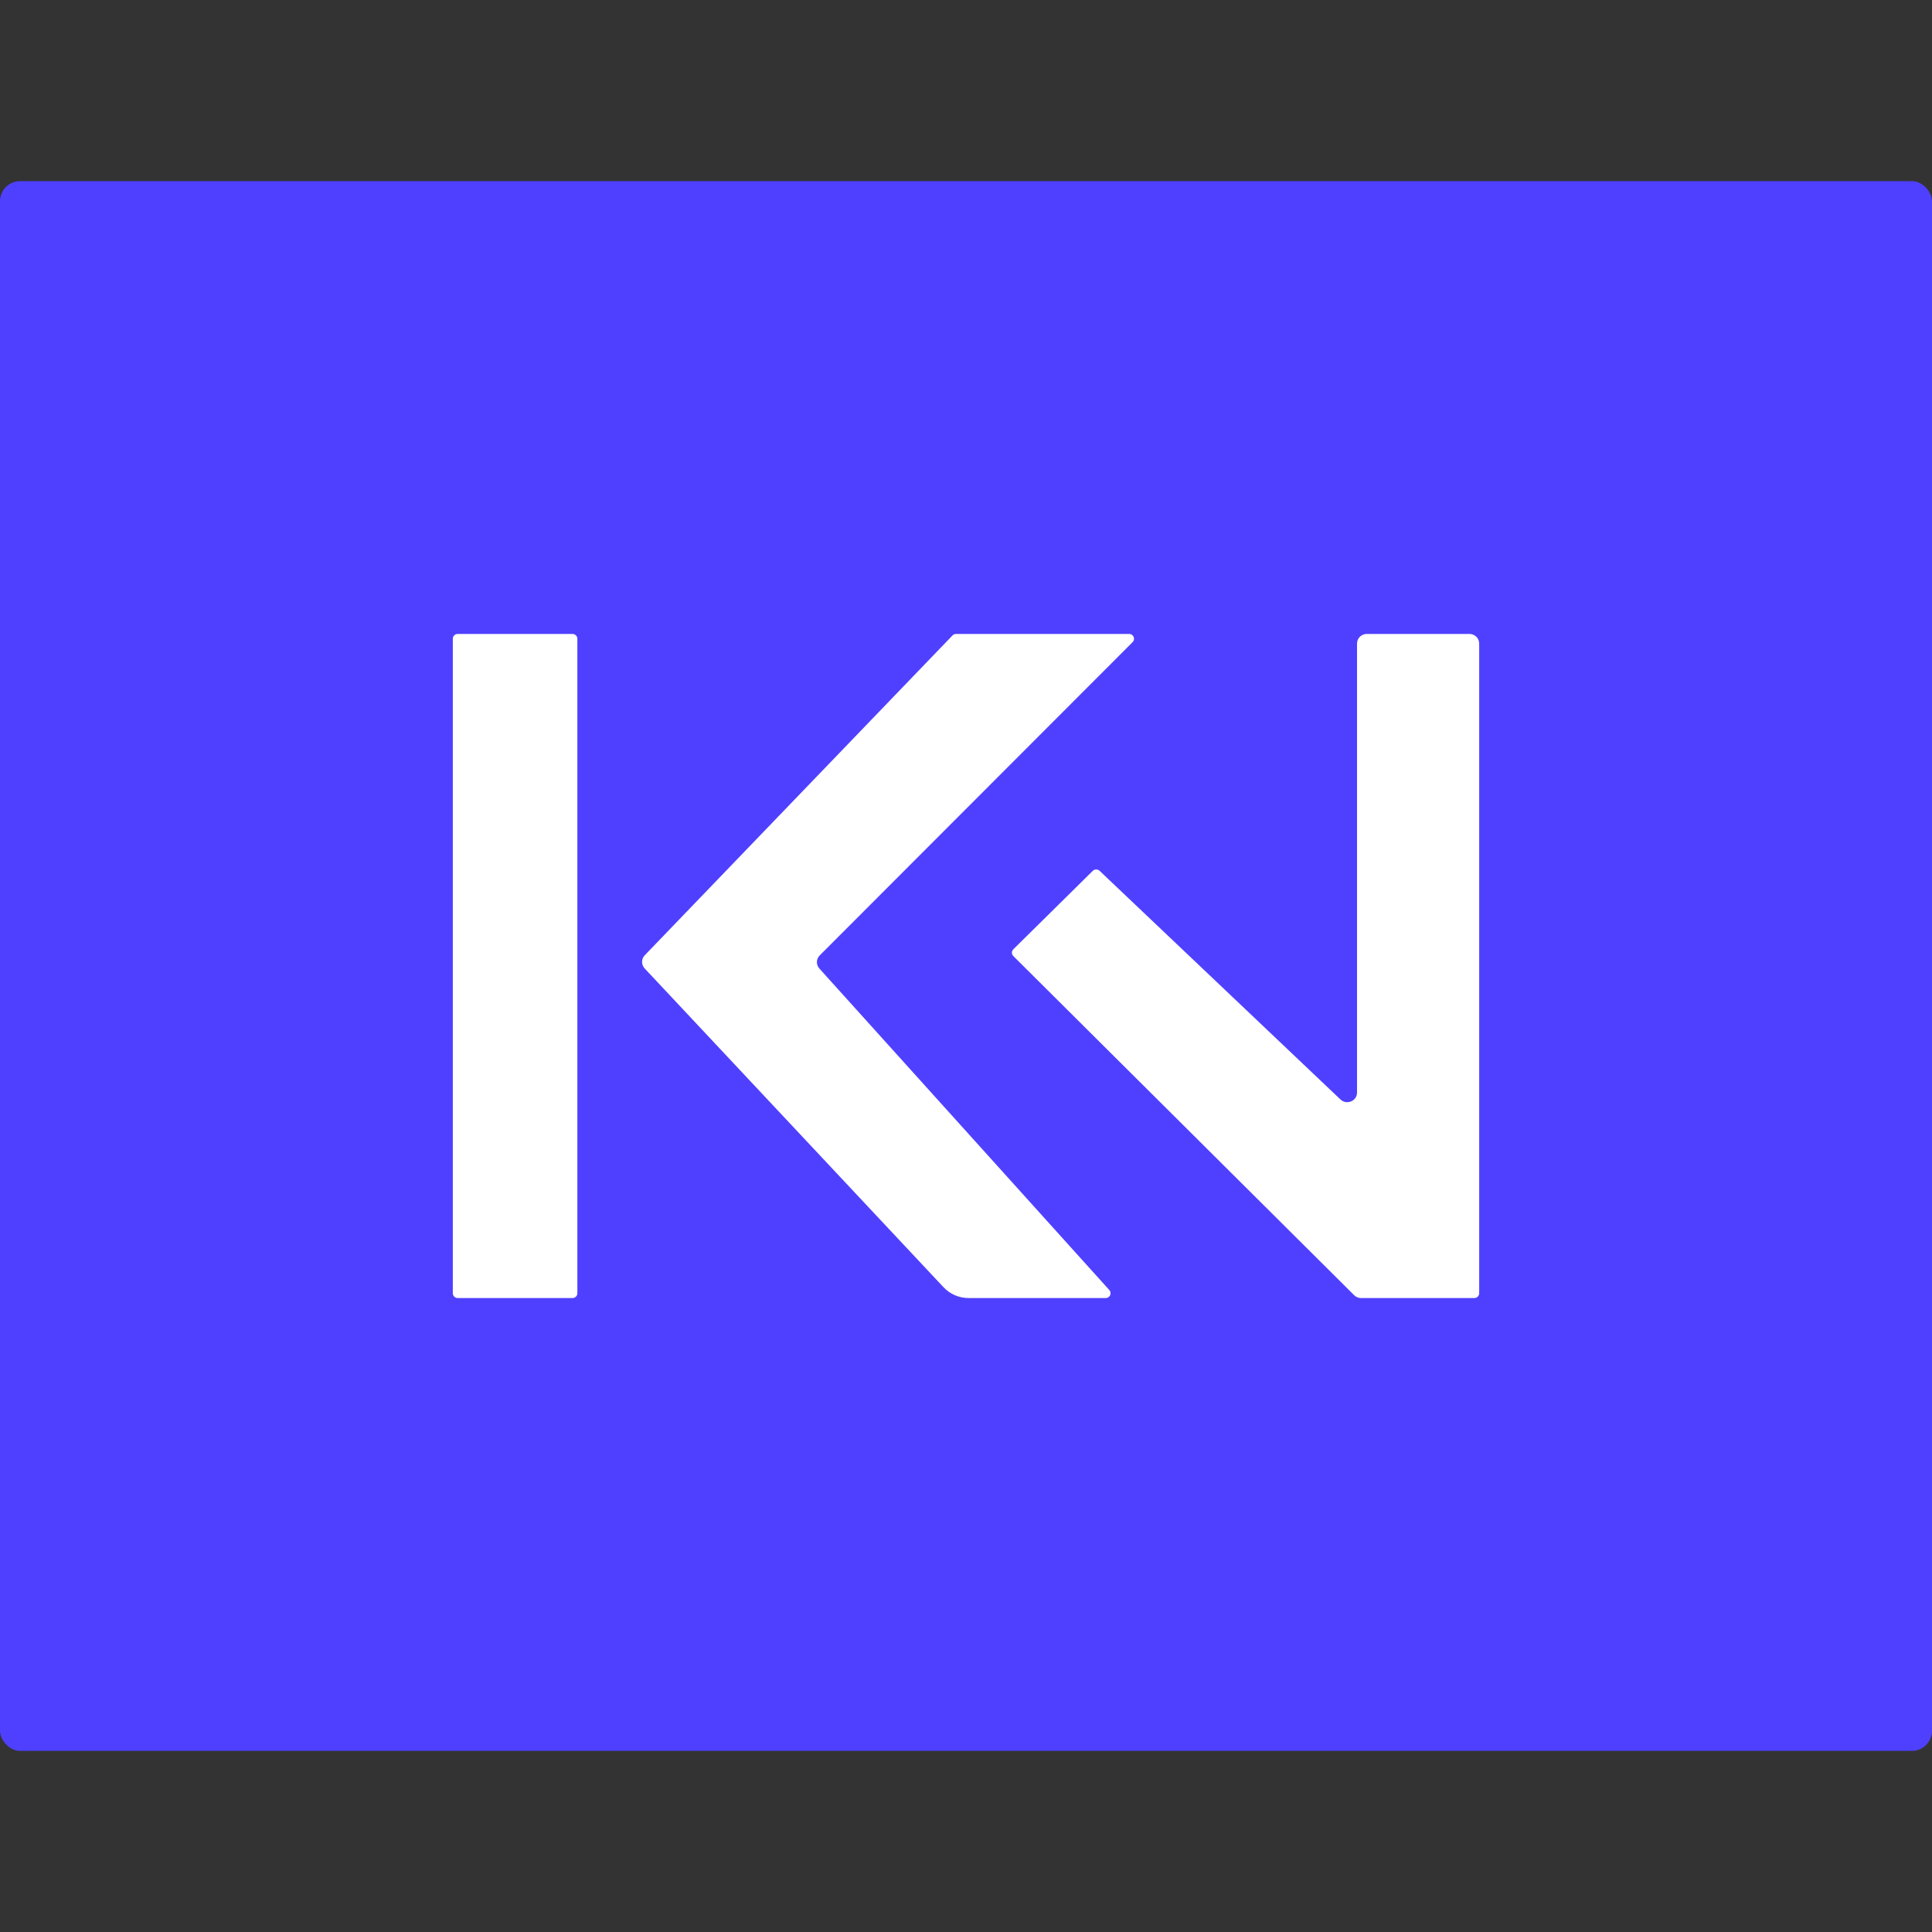
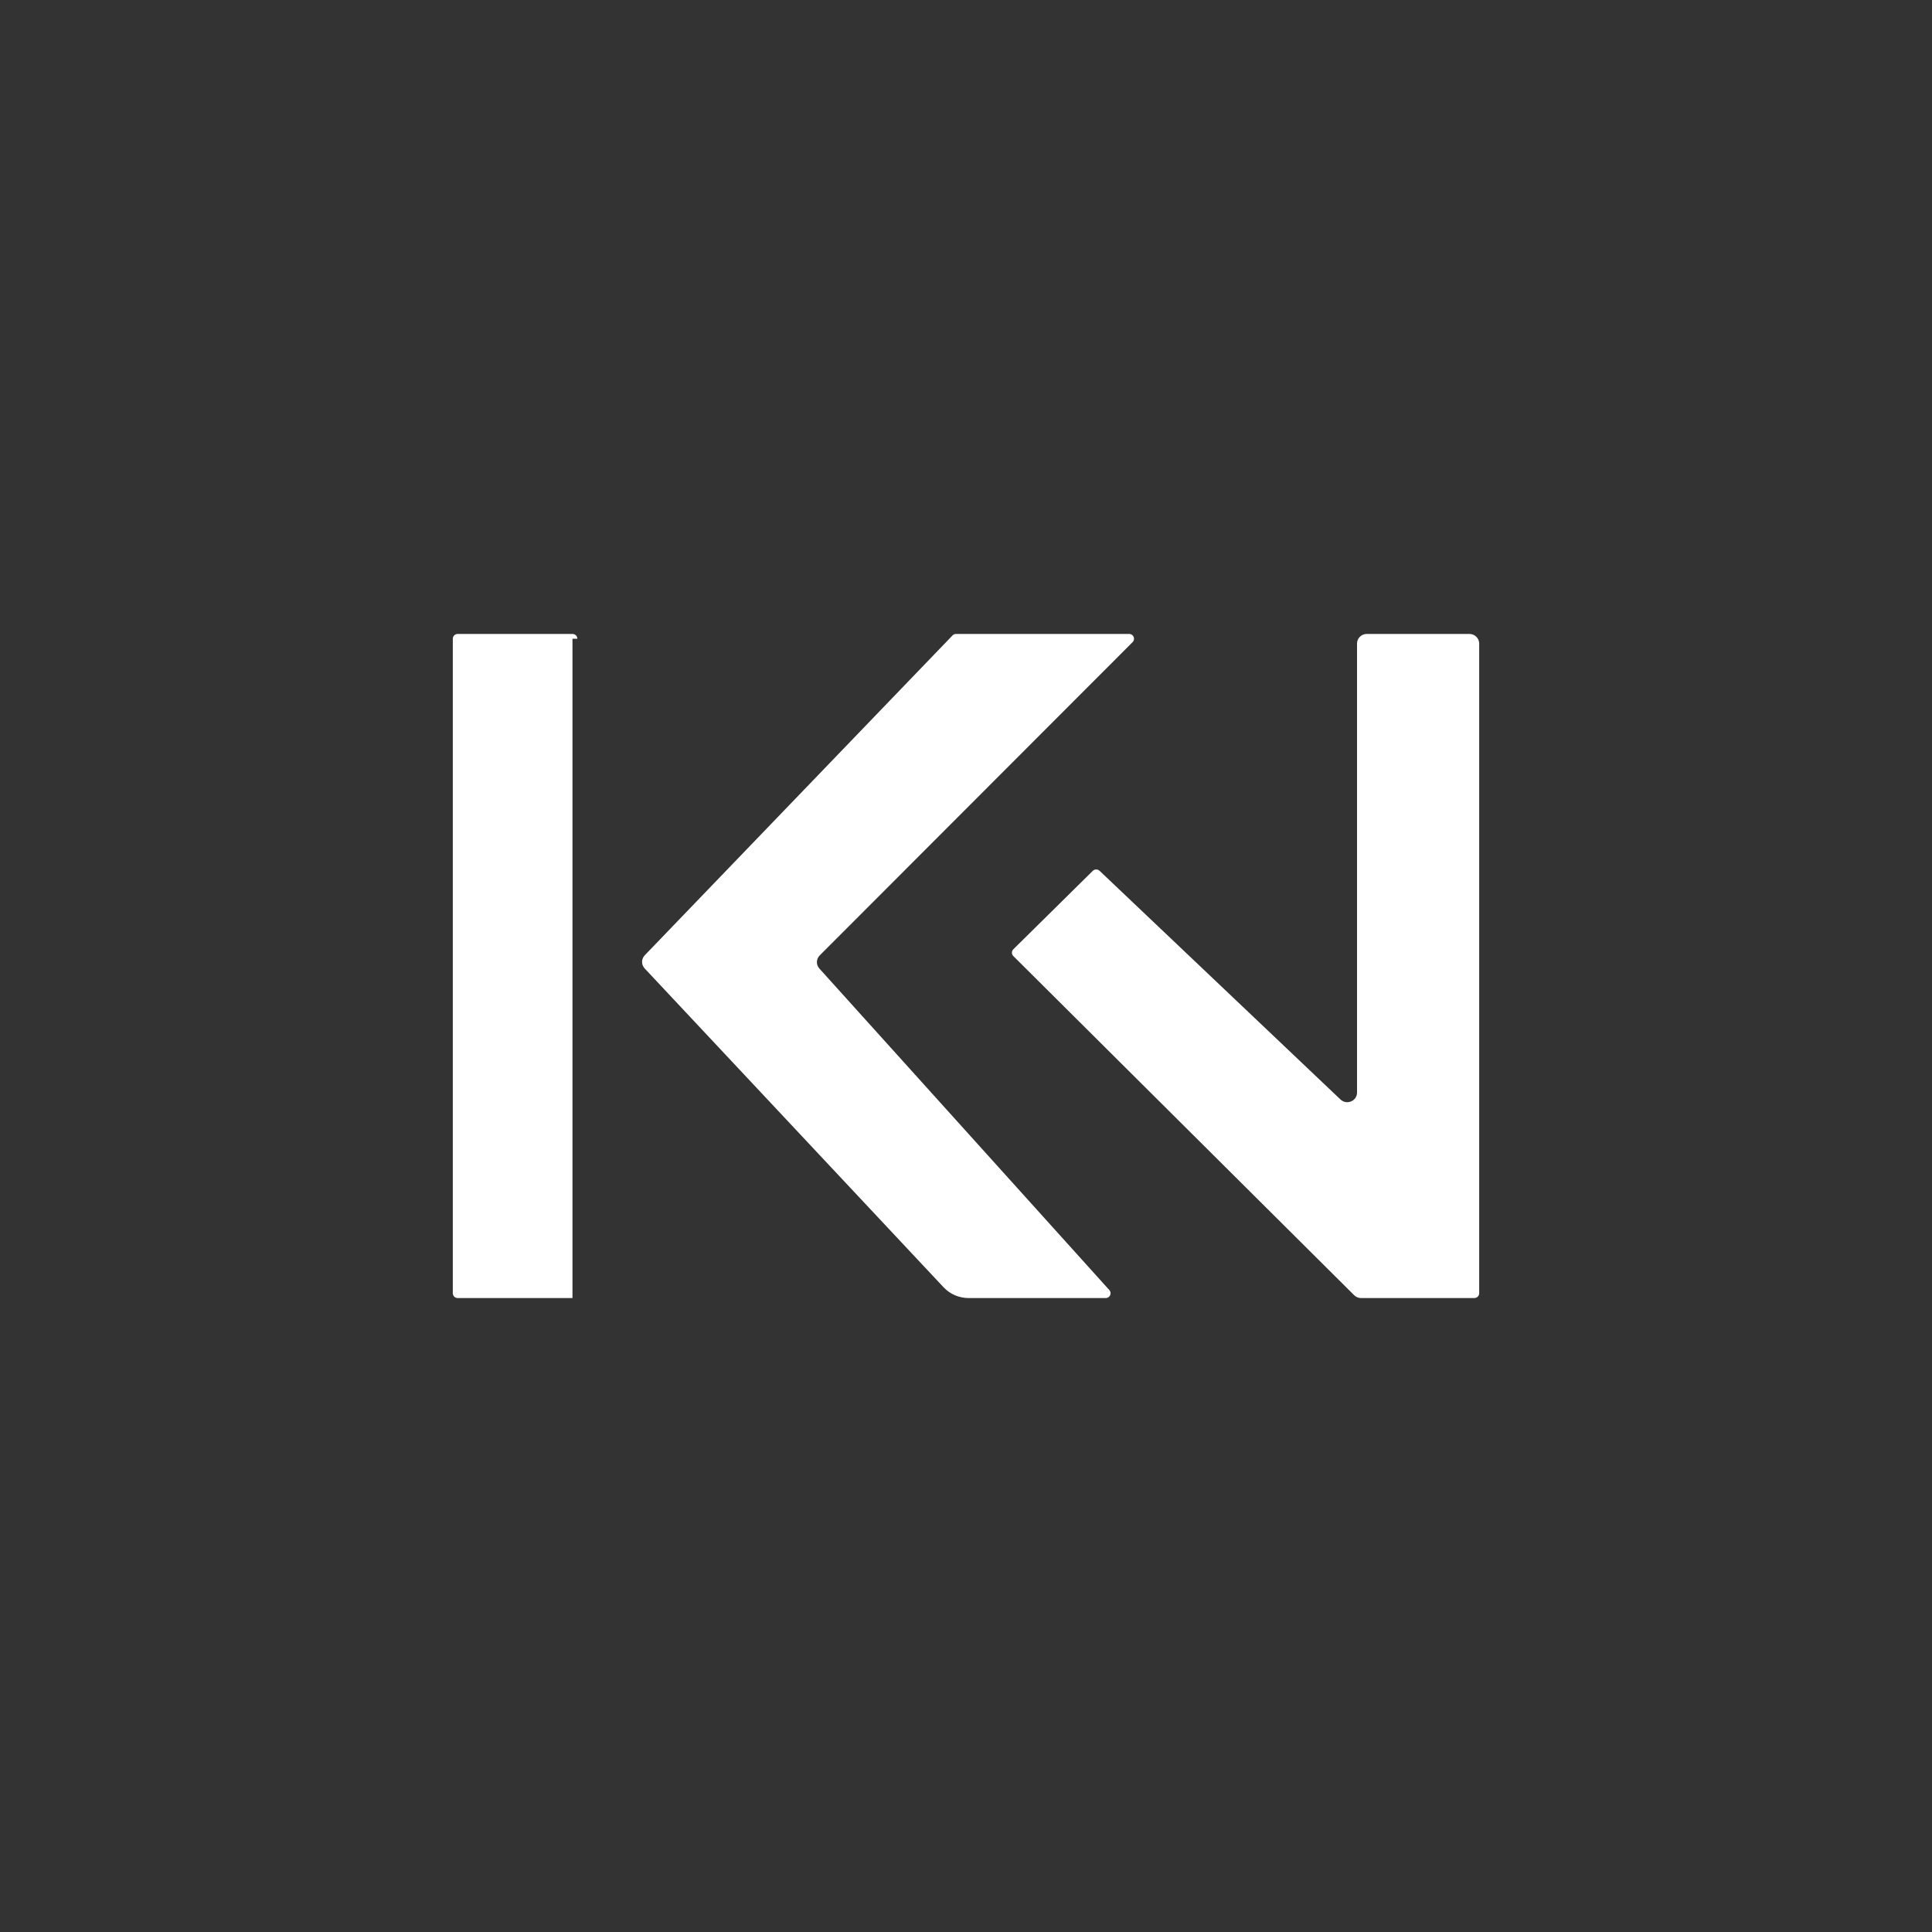
<svg xmlns="http://www.w3.org/2000/svg" width="192" height="192" viewBox="0 0 192 192" fill="none">
  <rect x="0" y="0" width="192" height="192" fill="#333333" stroke="none" />
-   <rect y="18" width="192" height="156" rx="2" fill="#4F40FF" />
-   <path fill-rule="evenodd" clip-rule="evenodd" d="M112.212 63H95.013C94.879 63 94.752 63.054 94.66 63.149L64.074 94.935C63.723 95.301 63.719 95.872 64.066 96.242L93.767 127.923C94.41 128.61 95.315 129 96.264 129H109.882C110.301 129 110.523 128.513 110.245 128.204L81.429 96.253C81.09 95.877 81.104 95.306 81.463 94.947L112.558 63.814C112.86 63.511 112.643 63 112.212 63ZM108.596 86.547C108.783 86.363 109.086 86.36 109.277 86.541L133.215 109.265C133.832 109.85 134.86 109.42 134.86 108.576V63.956C134.86 63.428 135.295 63 135.831 63H146.029C146.565 63 147 63.428 147 63.956V128.522C147 128.786 146.783 129 146.514 129H135.265C135.006 129 134.758 128.898 134.575 128.716L100.703 95.012C100.515 94.826 100.516 94.524 100.705 94.338L108.596 86.547ZM57.378 63.478C57.378 63.214 57.16 63 56.892 63H45.486C45.217 63 45 63.214 45 63.478V128.522C45 128.786 45.217 129 45.486 129H56.892C57.16 129 57.378 128.786 57.378 128.522V63.478Z" fill="white" />
+   <path fill-rule="evenodd" clip-rule="evenodd" d="M112.212 63H95.013C94.879 63 94.752 63.054 94.66 63.149L64.074 94.935C63.723 95.301 63.719 95.872 64.066 96.242L93.767 127.923C94.41 128.61 95.315 129 96.264 129H109.882C110.301 129 110.523 128.513 110.245 128.204L81.429 96.253C81.09 95.877 81.104 95.306 81.463 94.947L112.558 63.814C112.86 63.511 112.643 63 112.212 63ZM108.596 86.547C108.783 86.363 109.086 86.36 109.277 86.541L133.215 109.265C133.832 109.85 134.86 109.42 134.86 108.576V63.956C134.86 63.428 135.295 63 135.831 63H146.029C146.565 63 147 63.428 147 63.956V128.522C147 128.786 146.783 129 146.514 129H135.265C135.006 129 134.758 128.898 134.575 128.716L100.703 95.012C100.515 94.826 100.516 94.524 100.705 94.338L108.596 86.547ZM57.378 63.478C57.378 63.214 57.16 63 56.892 63H45.486C45.217 63 45 63.214 45 63.478V128.522C45 128.786 45.217 129 45.486 129H56.892V63.478Z" fill="white" />
</svg>